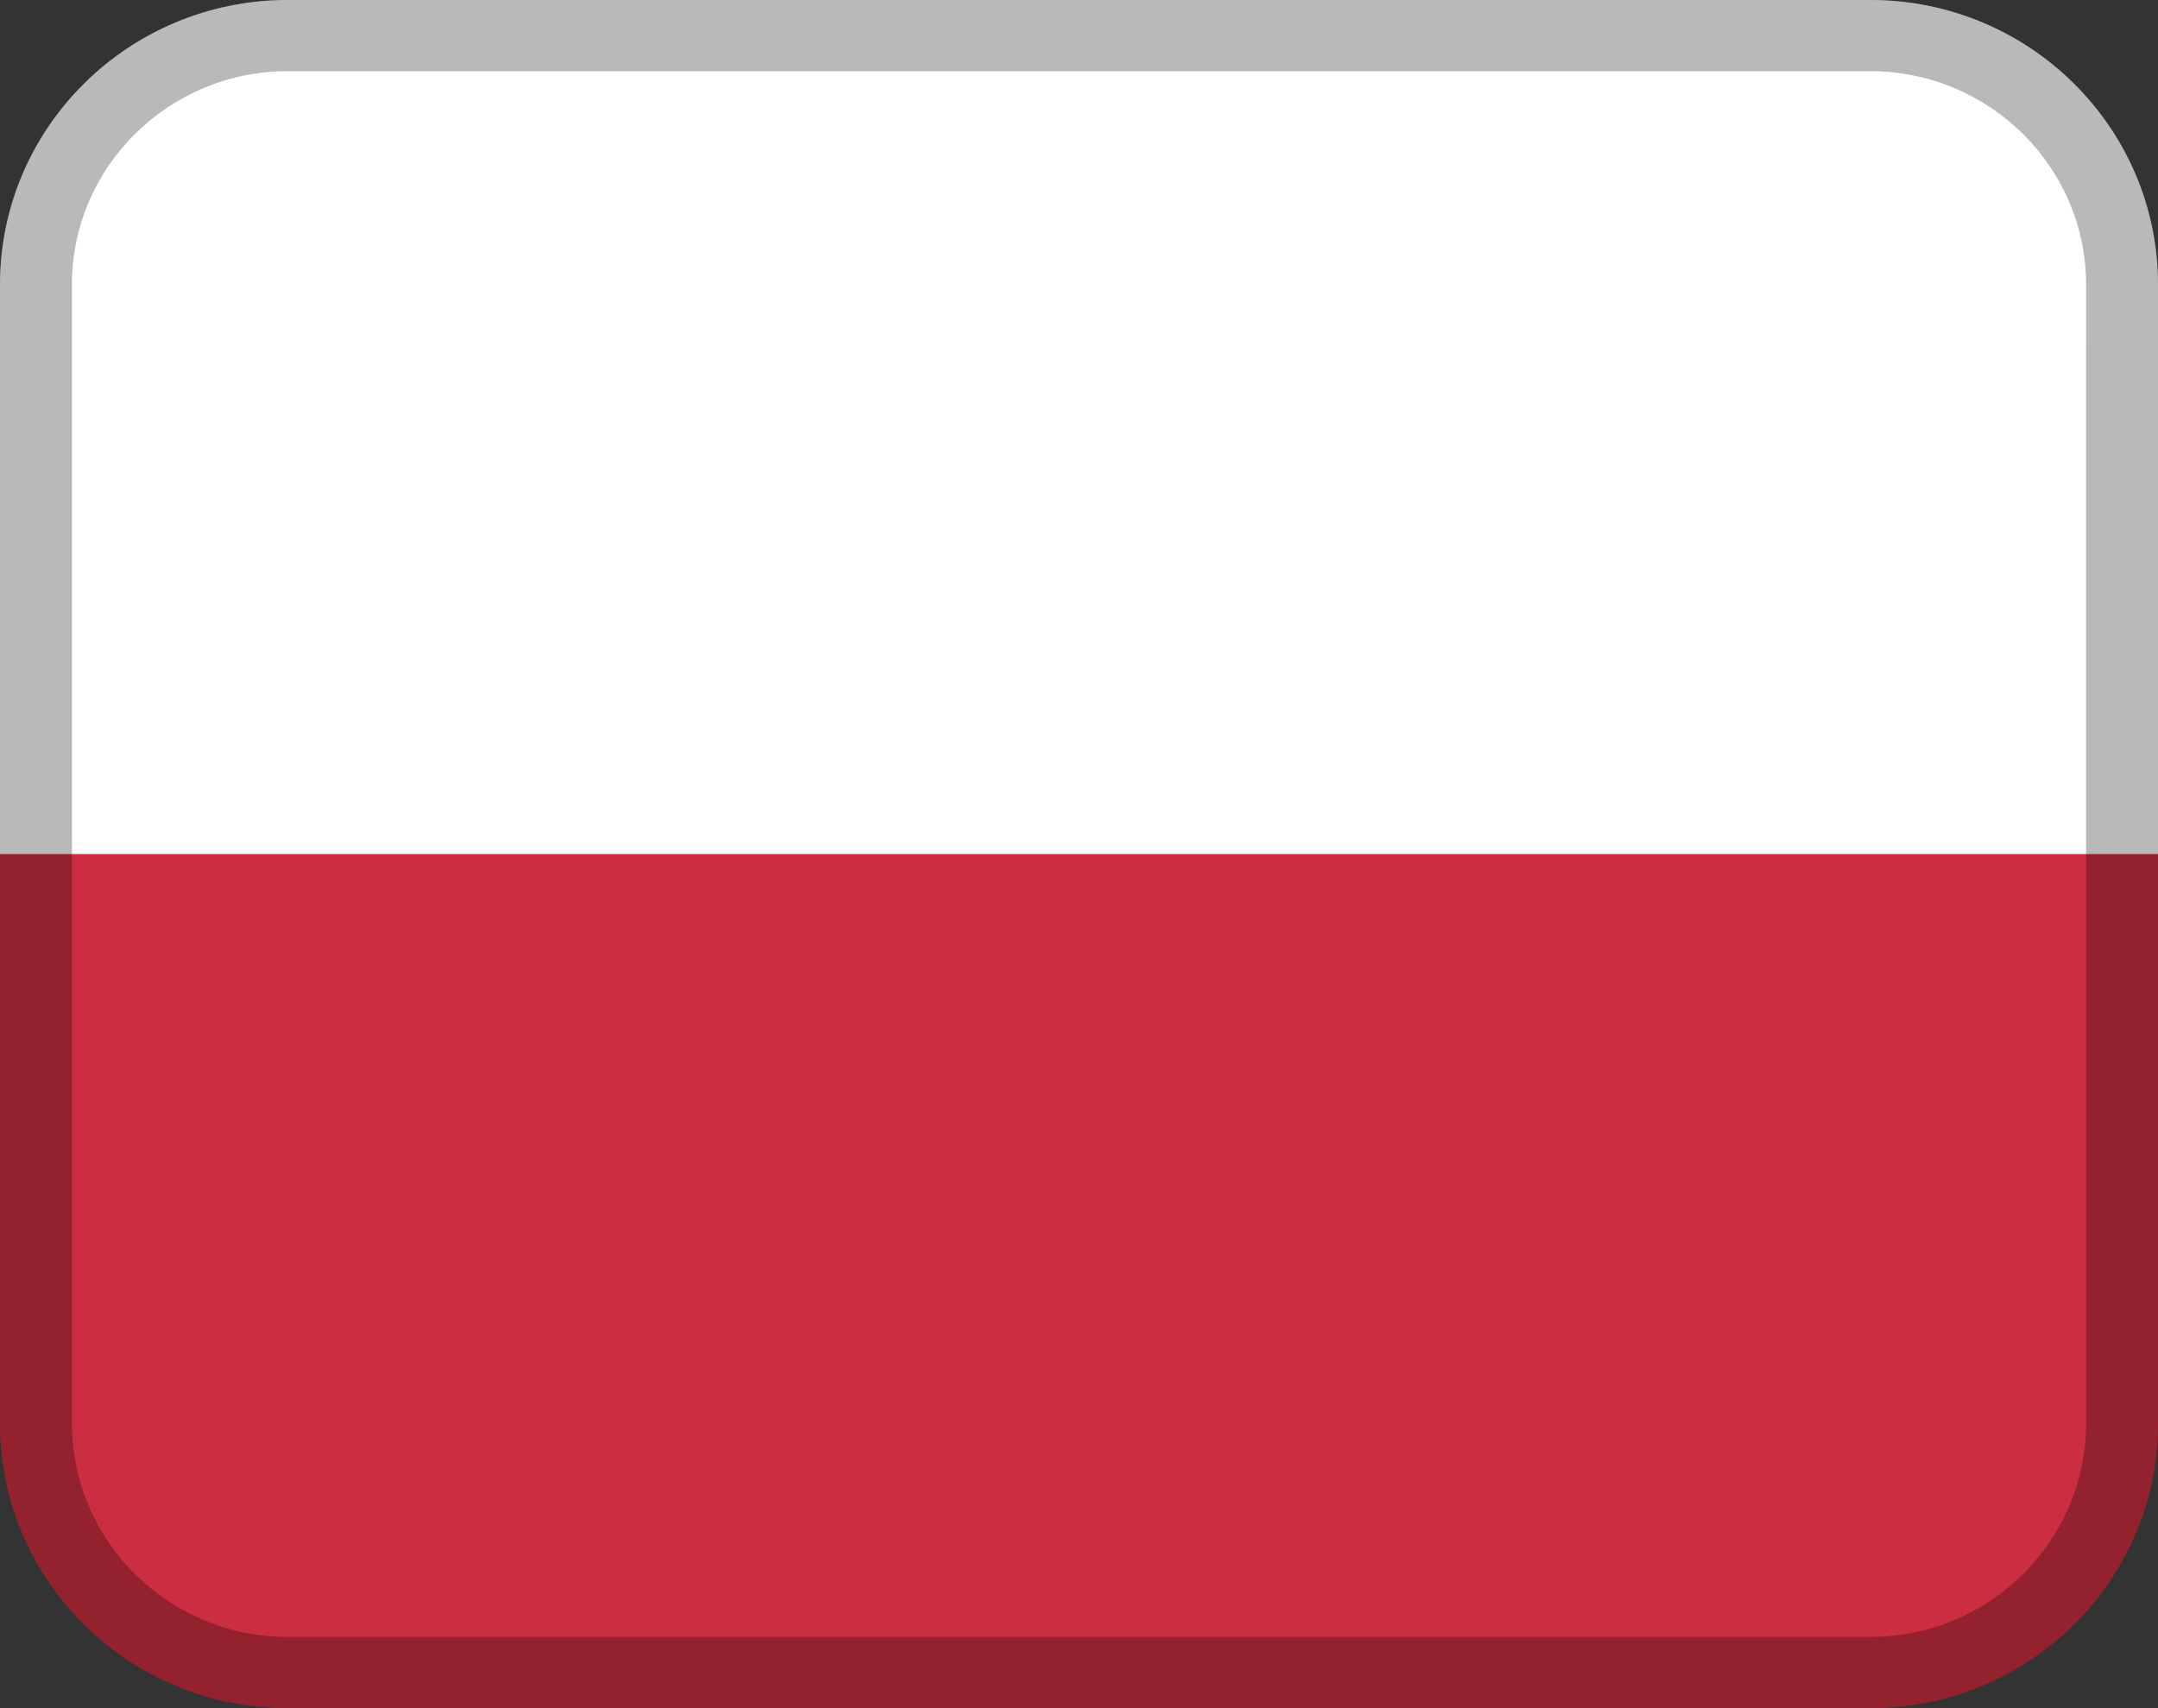
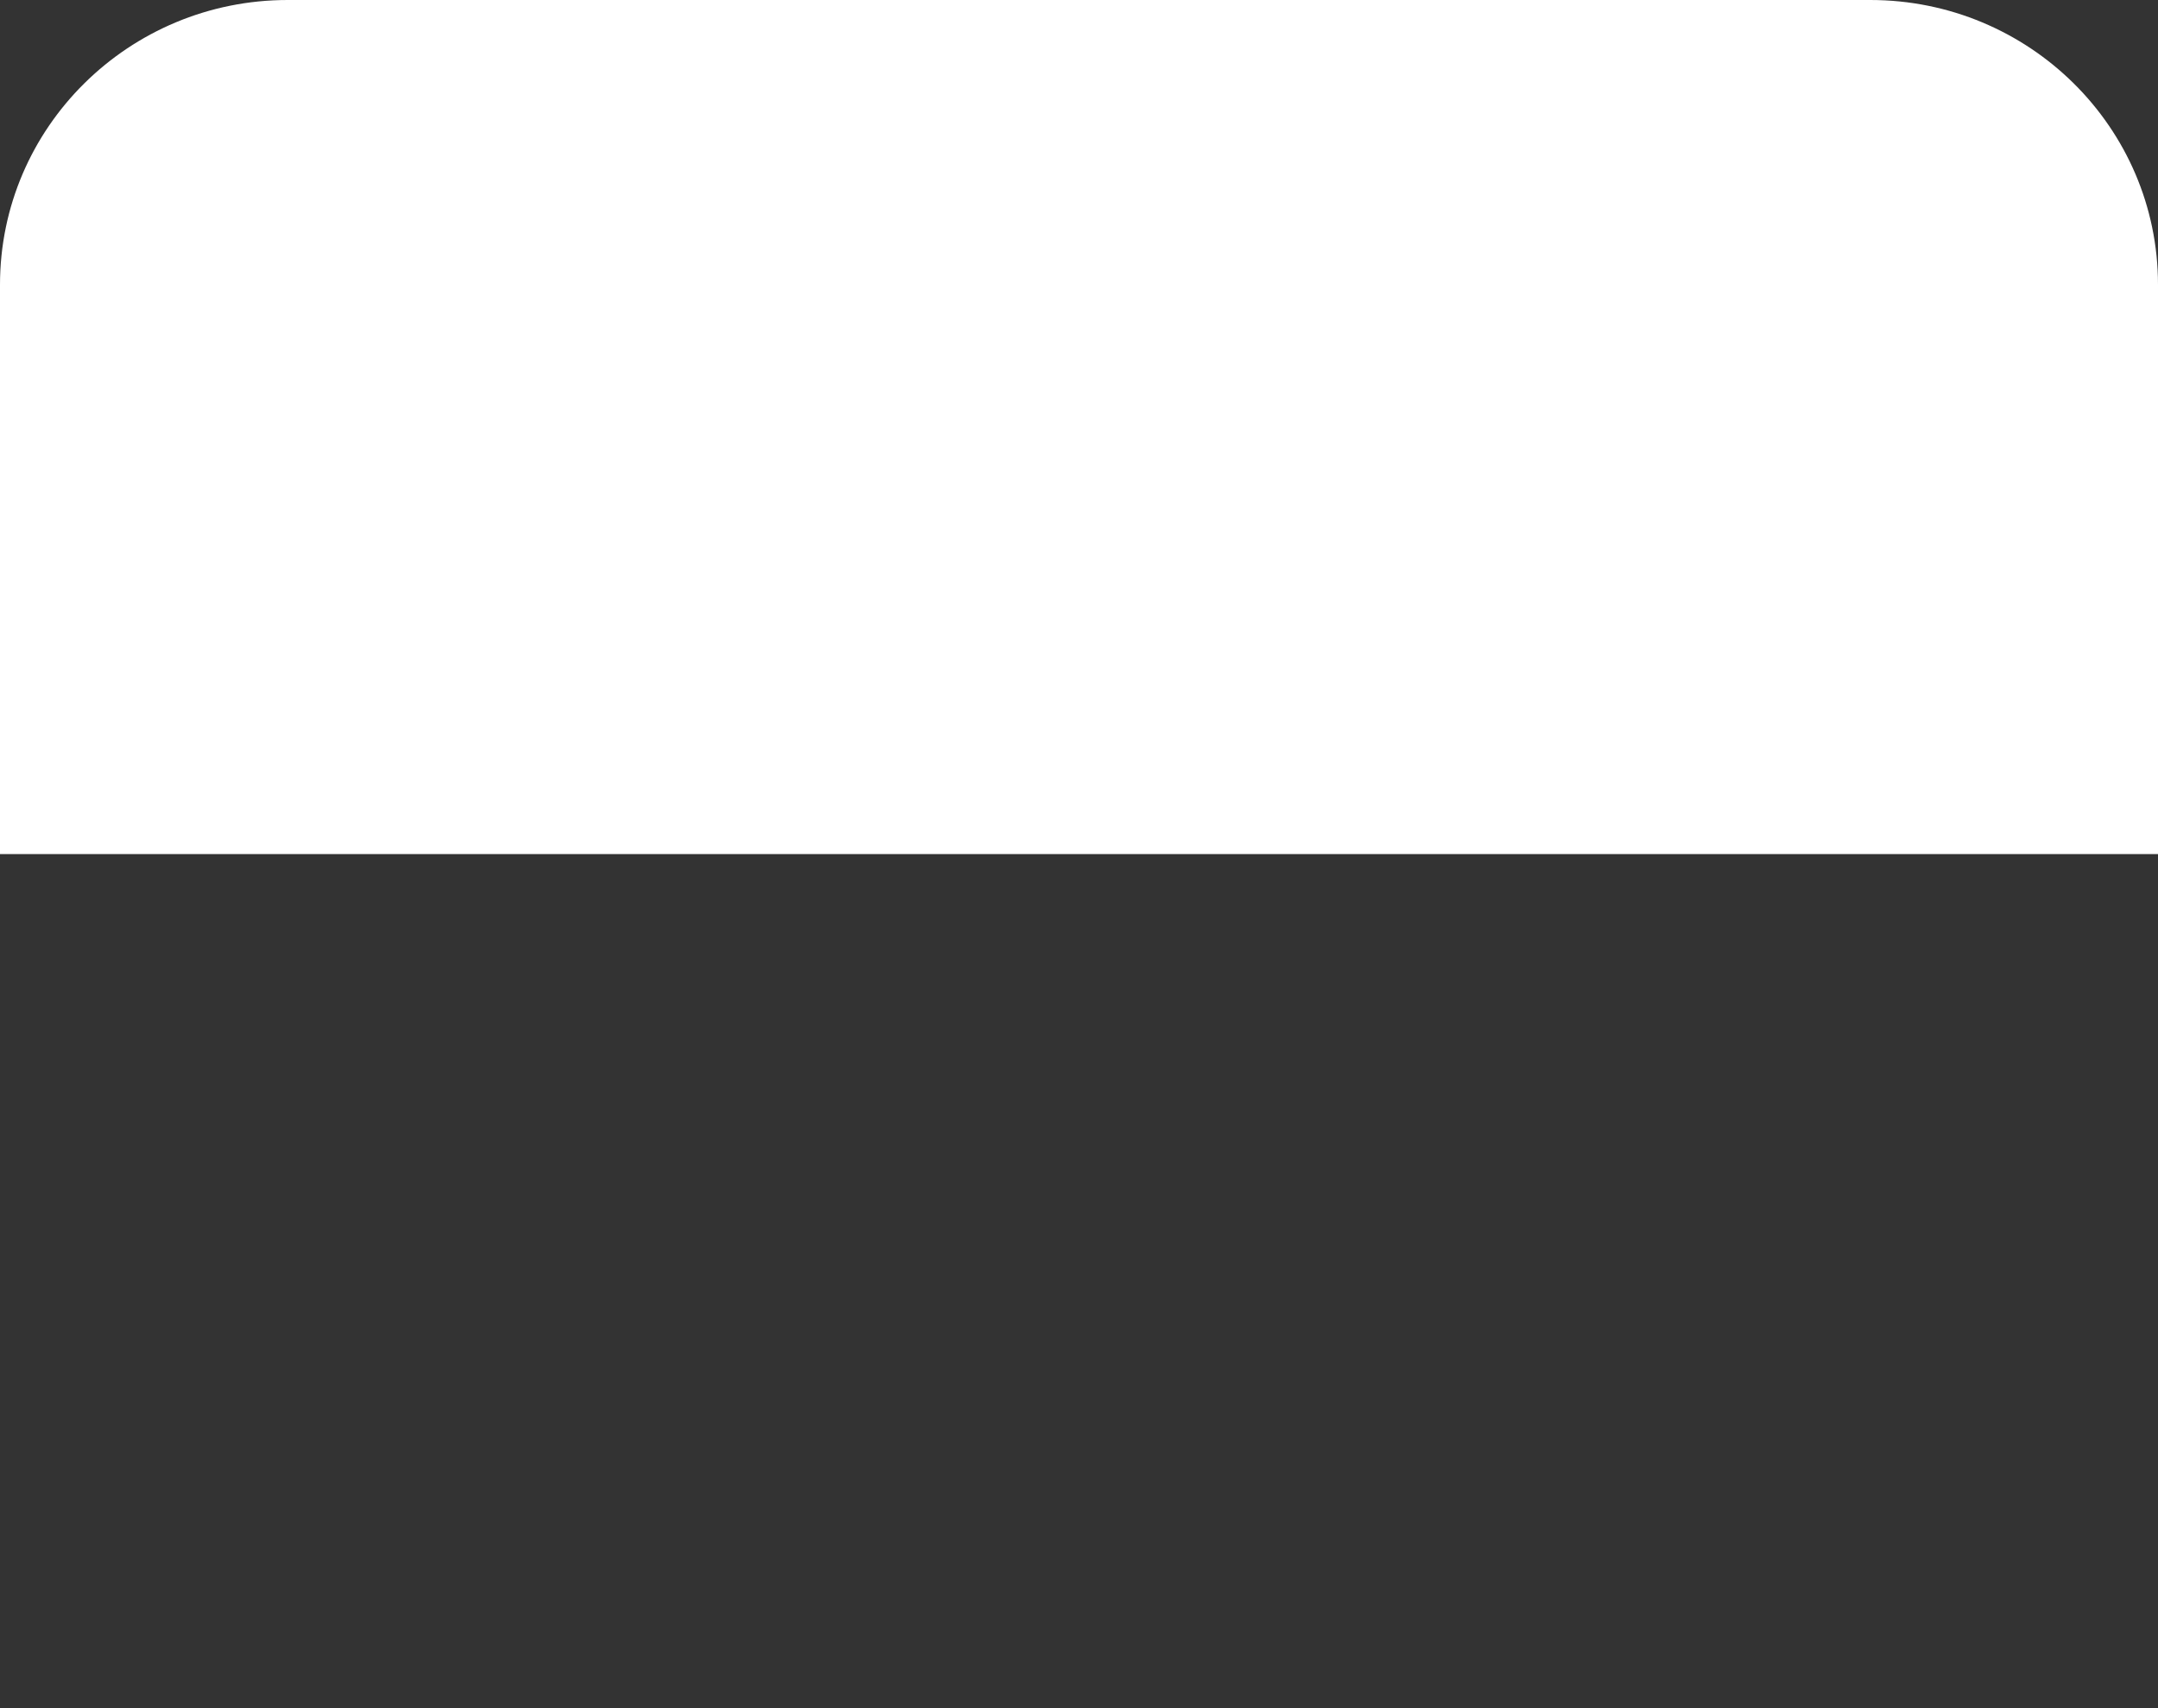
<svg xmlns="http://www.w3.org/2000/svg" width="24" height="19" viewBox="0 0 24 19" fill="none">
  <rect x="0" y="0" width="24" height="19" fill="#333333" stroke="none" />
-   <path d="M0 15.834C0 17.582 1.433 19 3.2 19H20.8C22.567 19 24 17.582 24 15.834V8.709H0V15.834Z" fill="#CB2E40" />
  <path d="M20.8 0H3.2C1.433 0 0 1.418 0 3.167V9.5H24V3.167C24 1.418 22.567 0 20.8 0Z" fill="white" />
-   <path opacity="0.15" d="M3.2 19H20.8C22.567 19 24 17.582 24 15.833V3.167C24 1.418 22.567 0 20.8 0H3.2C1.433 0 0 1.418 0 3.167V15.833C0 17.582 1.433 19 3.2 19ZM0.8 3.167C0.8 1.857 1.877 0.792 3.2 0.792H20.8C22.123 0.792 23.2 1.857 23.2 3.167V15.833C23.2 17.143 22.123 18.208 20.8 18.208H3.2C1.877 18.208 0.8 17.143 0.8 15.833V3.167Z" fill="black" />
-   <path opacity="0.15" d="M3.2 19H20.8C22.567 19 24 17.582 24 15.833V3.167C24 1.418 22.567 0 20.8 0H3.2C1.433 0 0 1.418 0 3.167V15.833C0 17.582 1.433 19 3.2 19ZM0.8 3.167C0.8 1.857 1.877 0.792 3.2 0.792H20.8C22.123 0.792 23.2 1.857 23.2 3.167V15.833C23.2 17.143 22.123 18.208 20.8 18.208H3.2C1.877 18.208 0.8 17.143 0.8 15.833V3.167Z" fill="black" />
-   <path opacity="0.2" d="M20.8 0.792H3.2C1.874 0.792 0.8 1.855 0.8 3.167V3.958C0.8 2.646 1.874 1.583 3.2 1.583H20.8C22.125 1.583 23.2 2.646 23.2 3.958V3.167C23.2 1.855 22.125 0.792 20.8 0.792Z" fill="white" />
</svg>